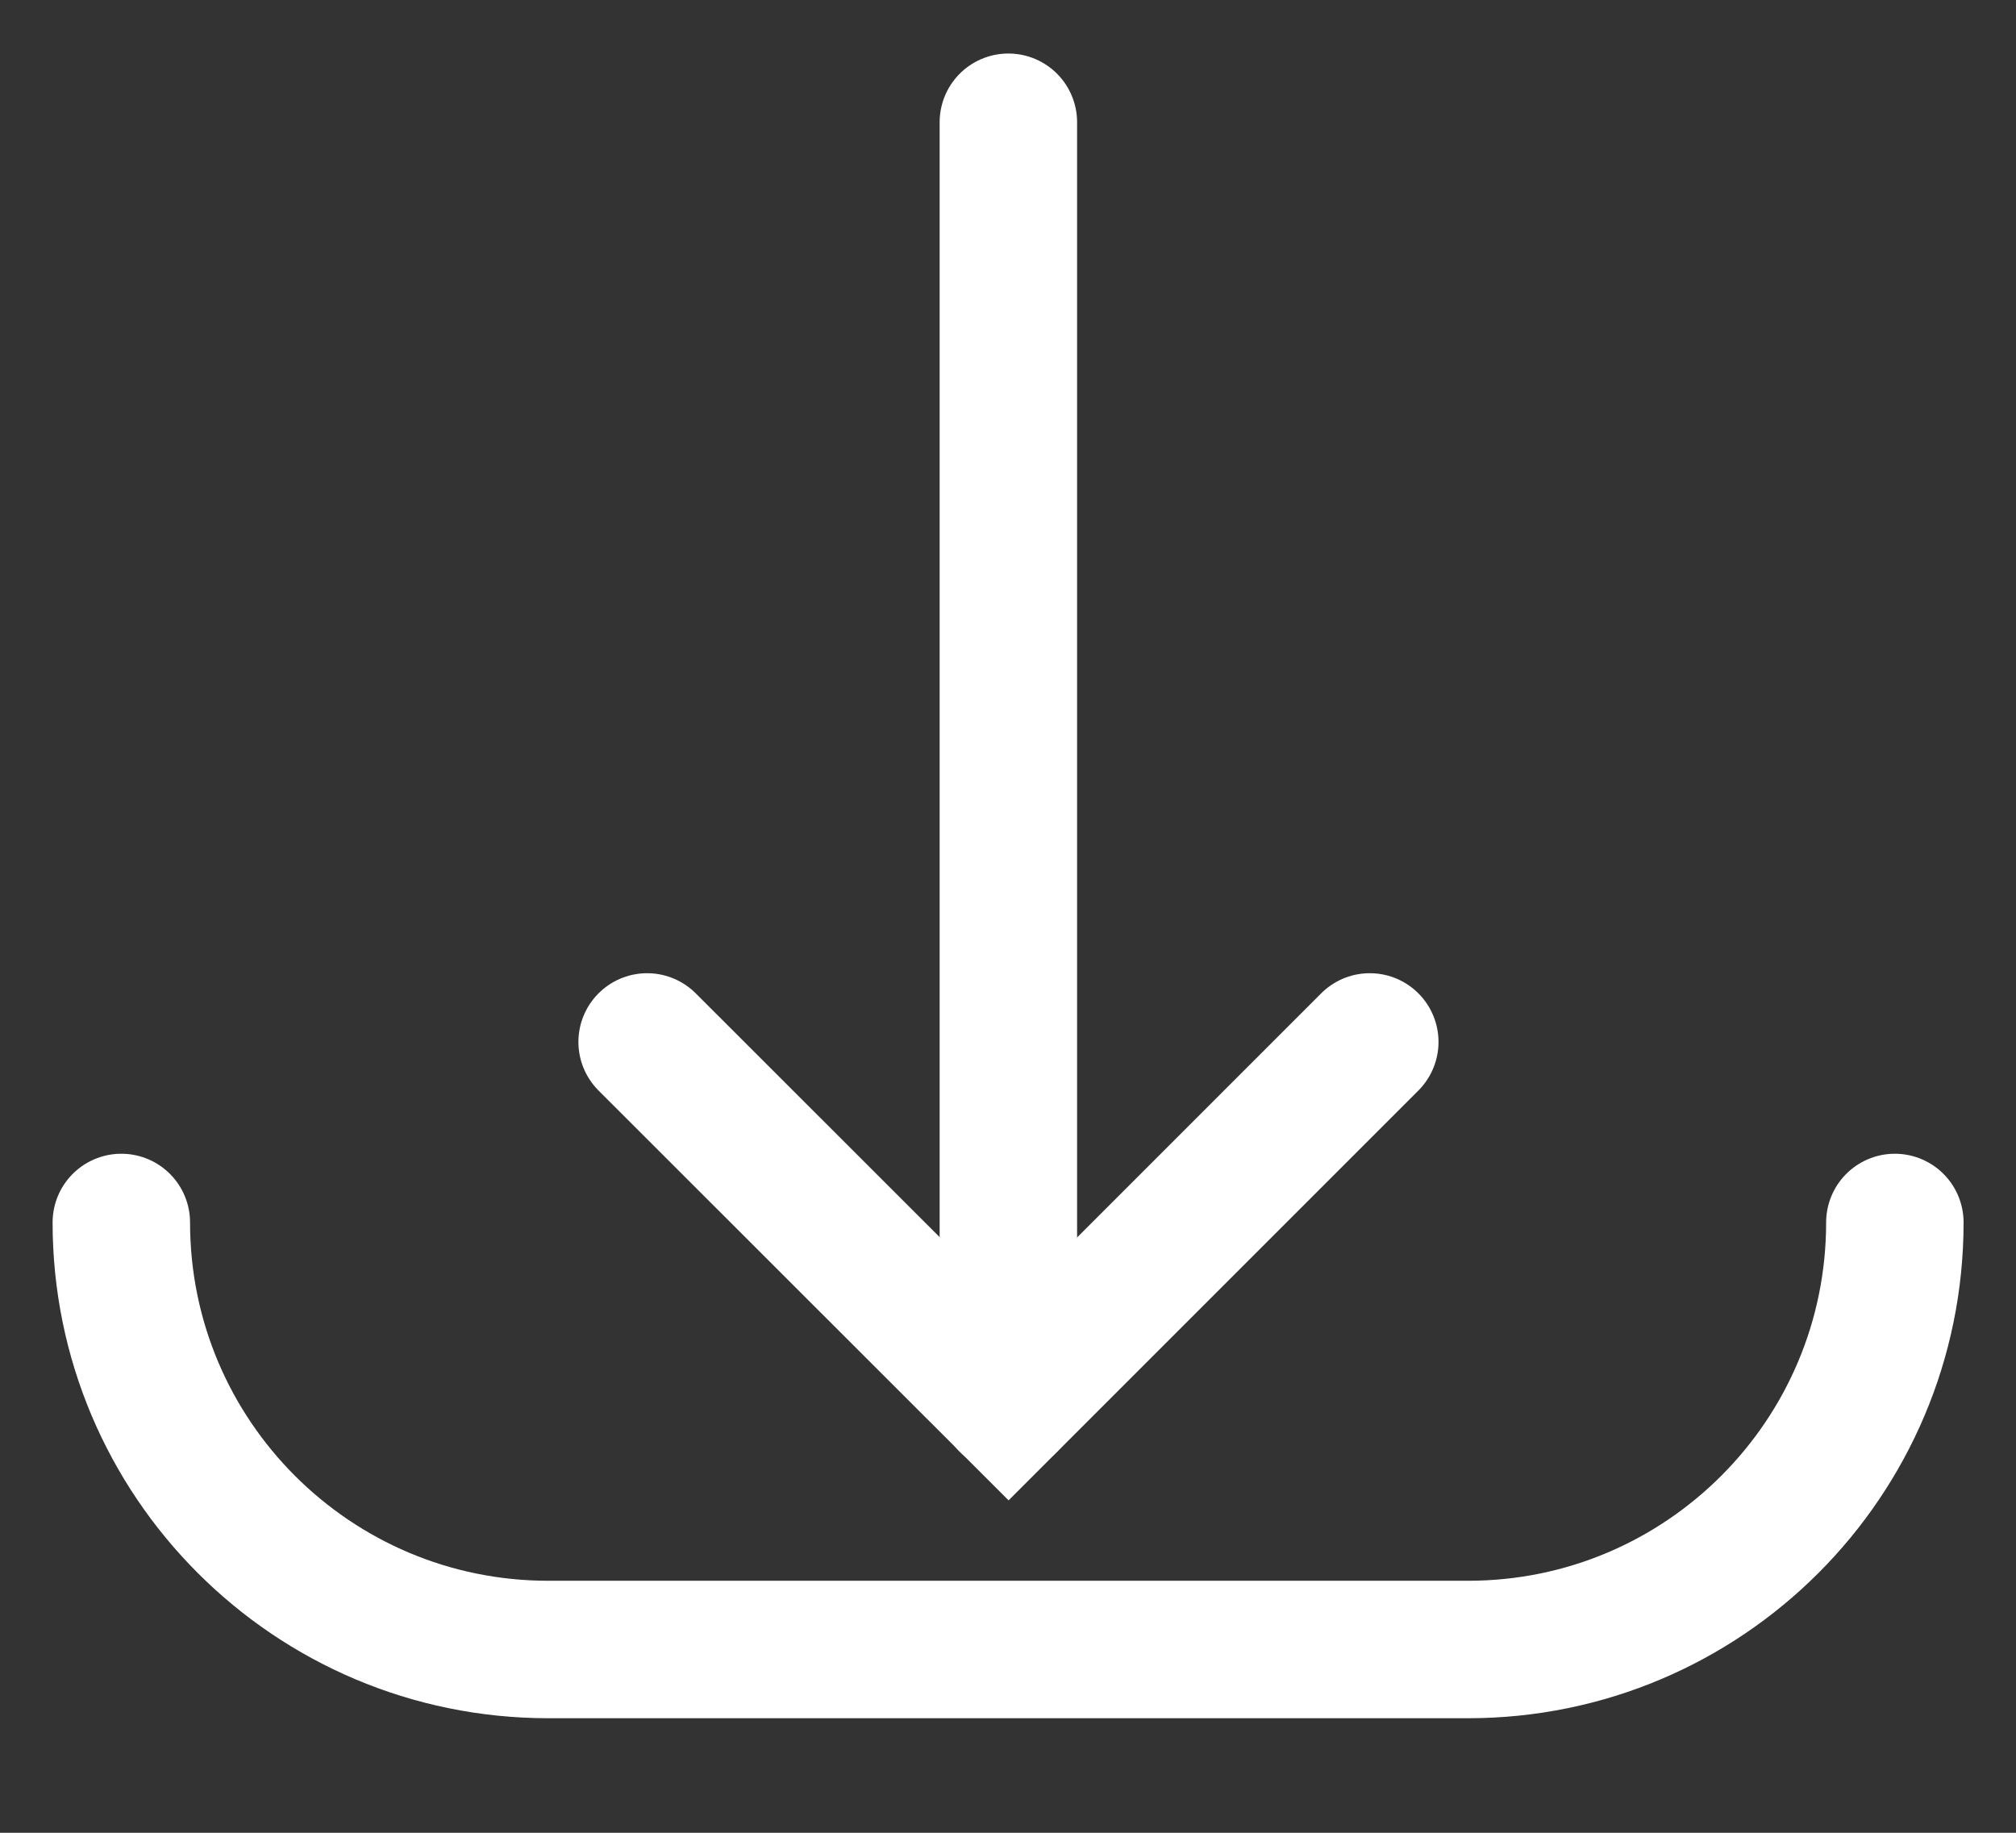
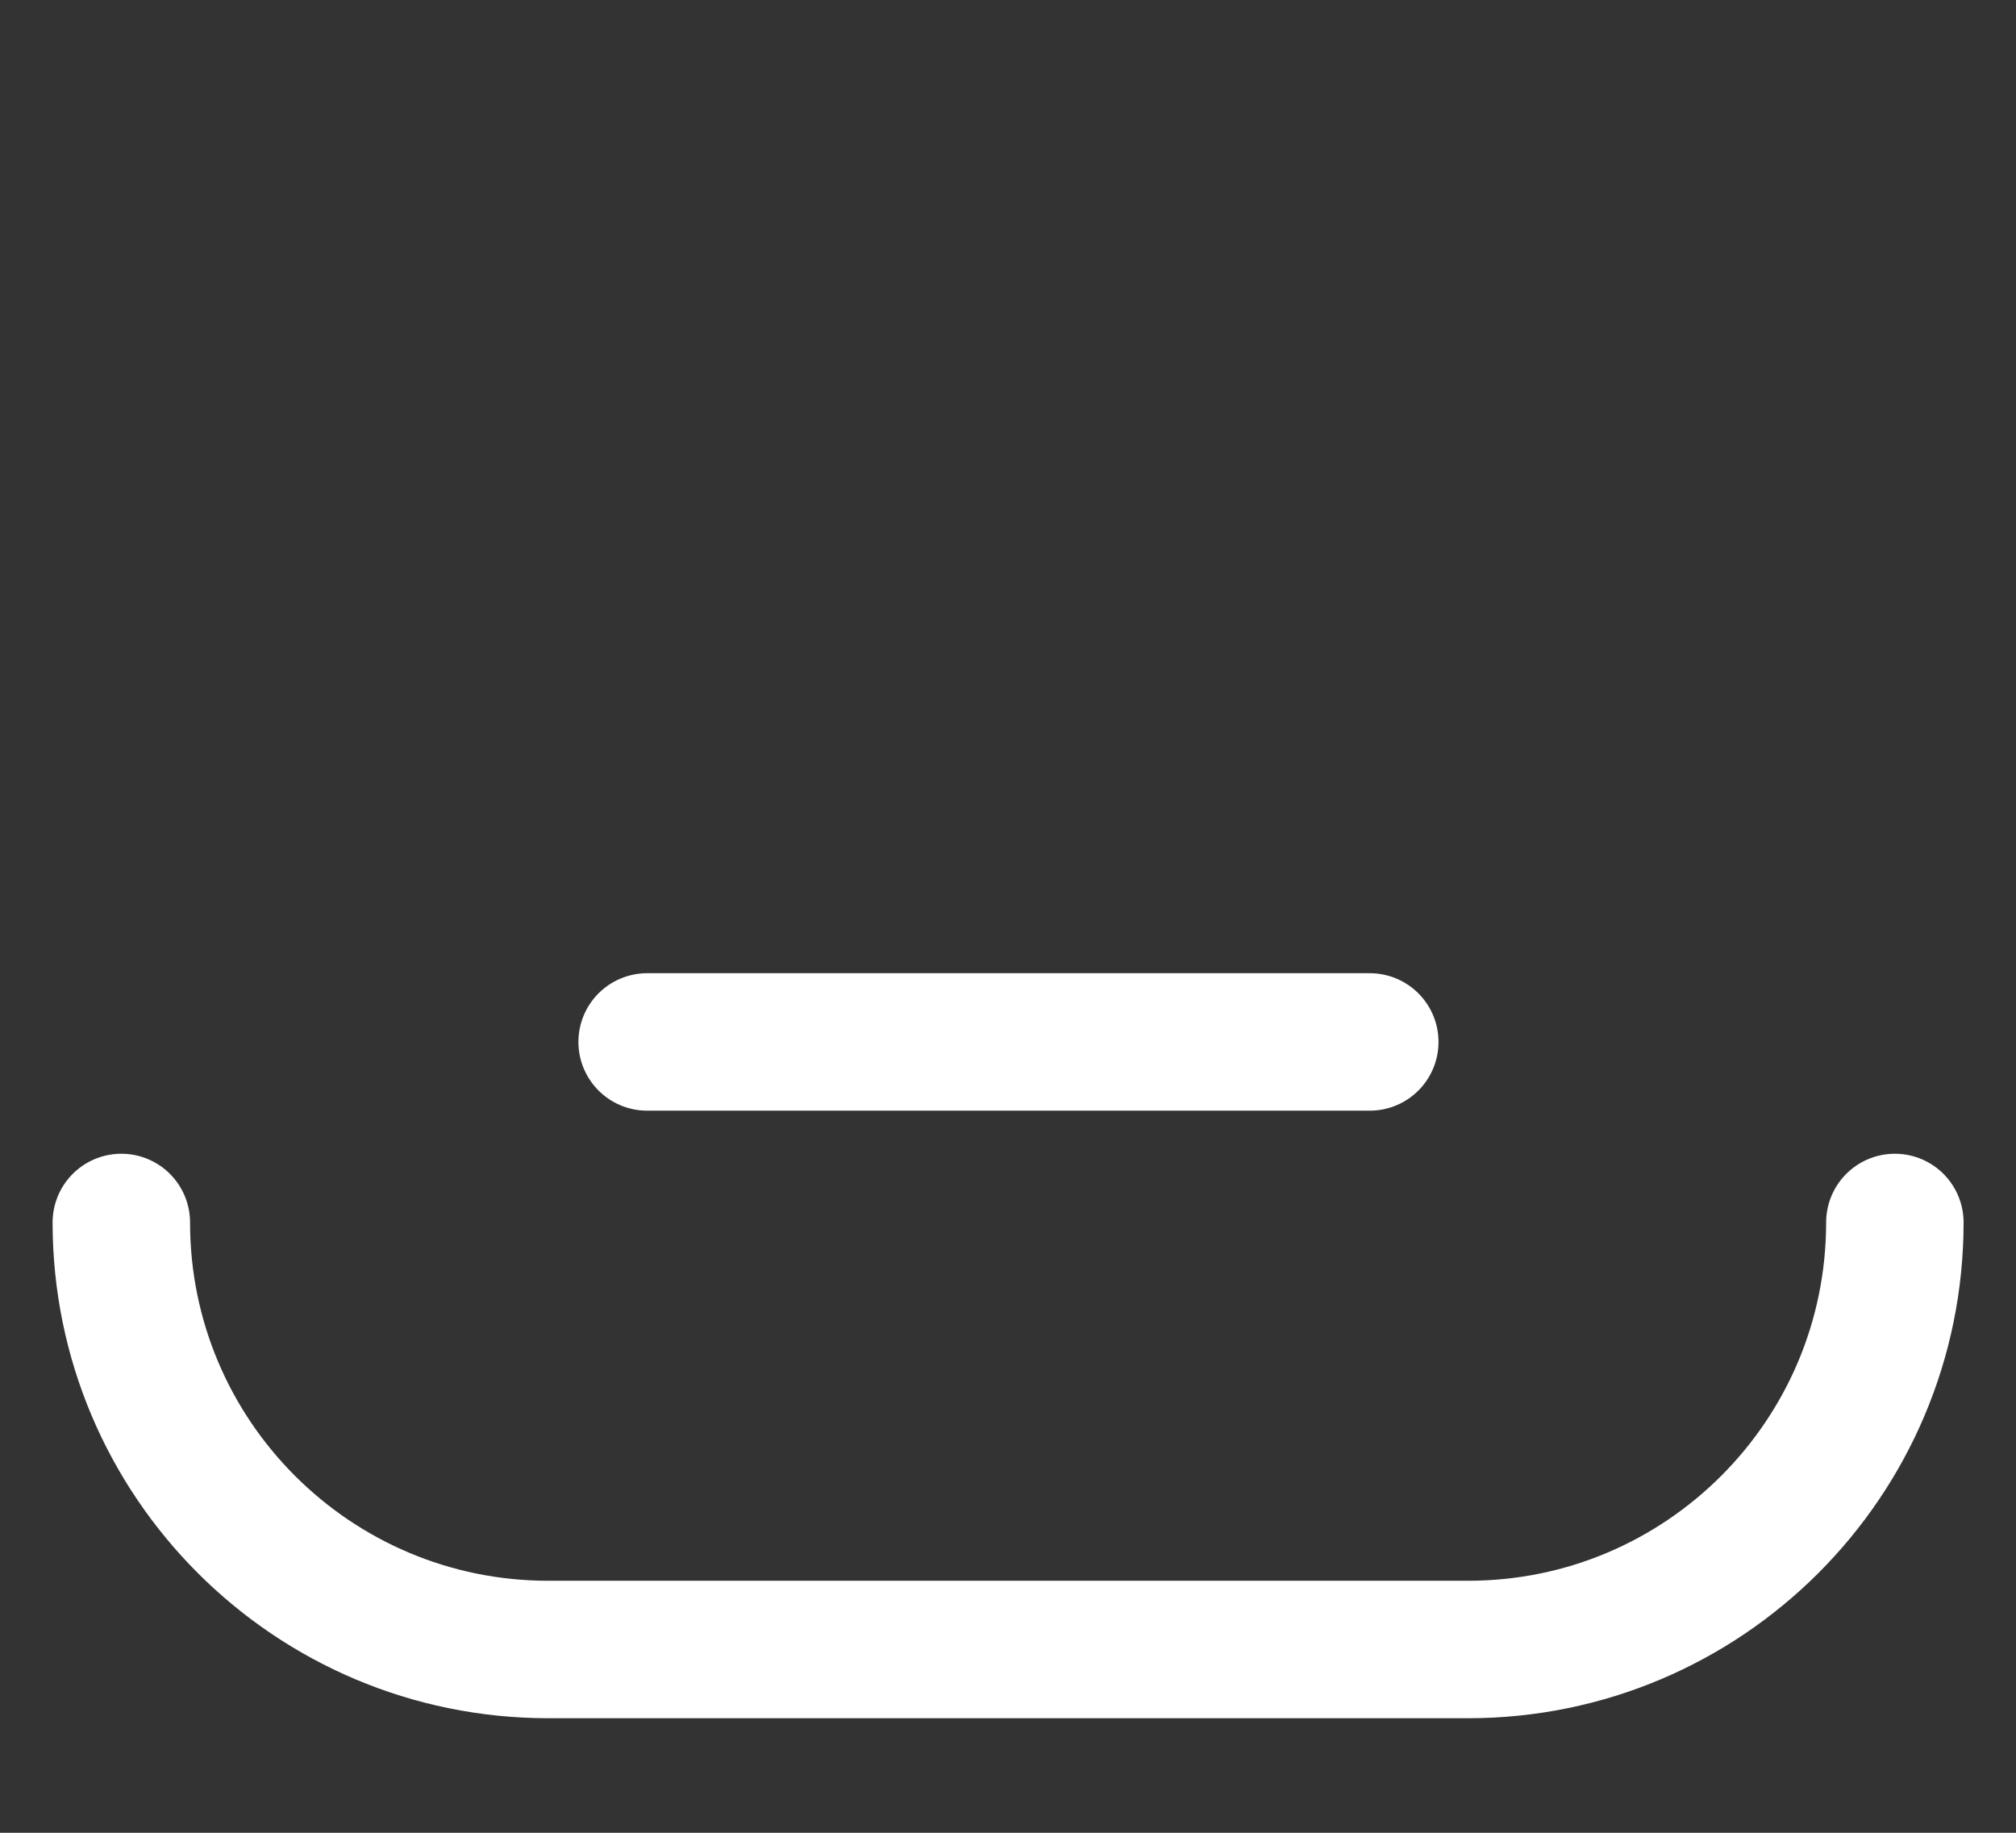
<svg xmlns="http://www.w3.org/2000/svg" width="11" height="10" viewBox="0 0 11 10" fill="none">
  <rect x="0" y="0" width="11" height="10" fill="#333333" stroke="none" />
  <path d="M0.662 6.67V6.67C0.662 7.957 1.705 9 2.992 9H8.01C9.296 9 10.339 7.957 10.339 6.67V6.67" stroke="white" stroke-width="0.75" stroke-linecap="round" />
-   <path d="M3.531 5.685L5.503 7.656L7.474 5.685" stroke="white" stroke-width="0.75" stroke-linecap="round" />
-   <path d="M5.502 7.656V0.667" stroke="white" stroke-width="0.75" stroke-linecap="round" />
+   <path d="M3.531 5.685L7.474 5.685" stroke="white" stroke-width="0.75" stroke-linecap="round" />
</svg>